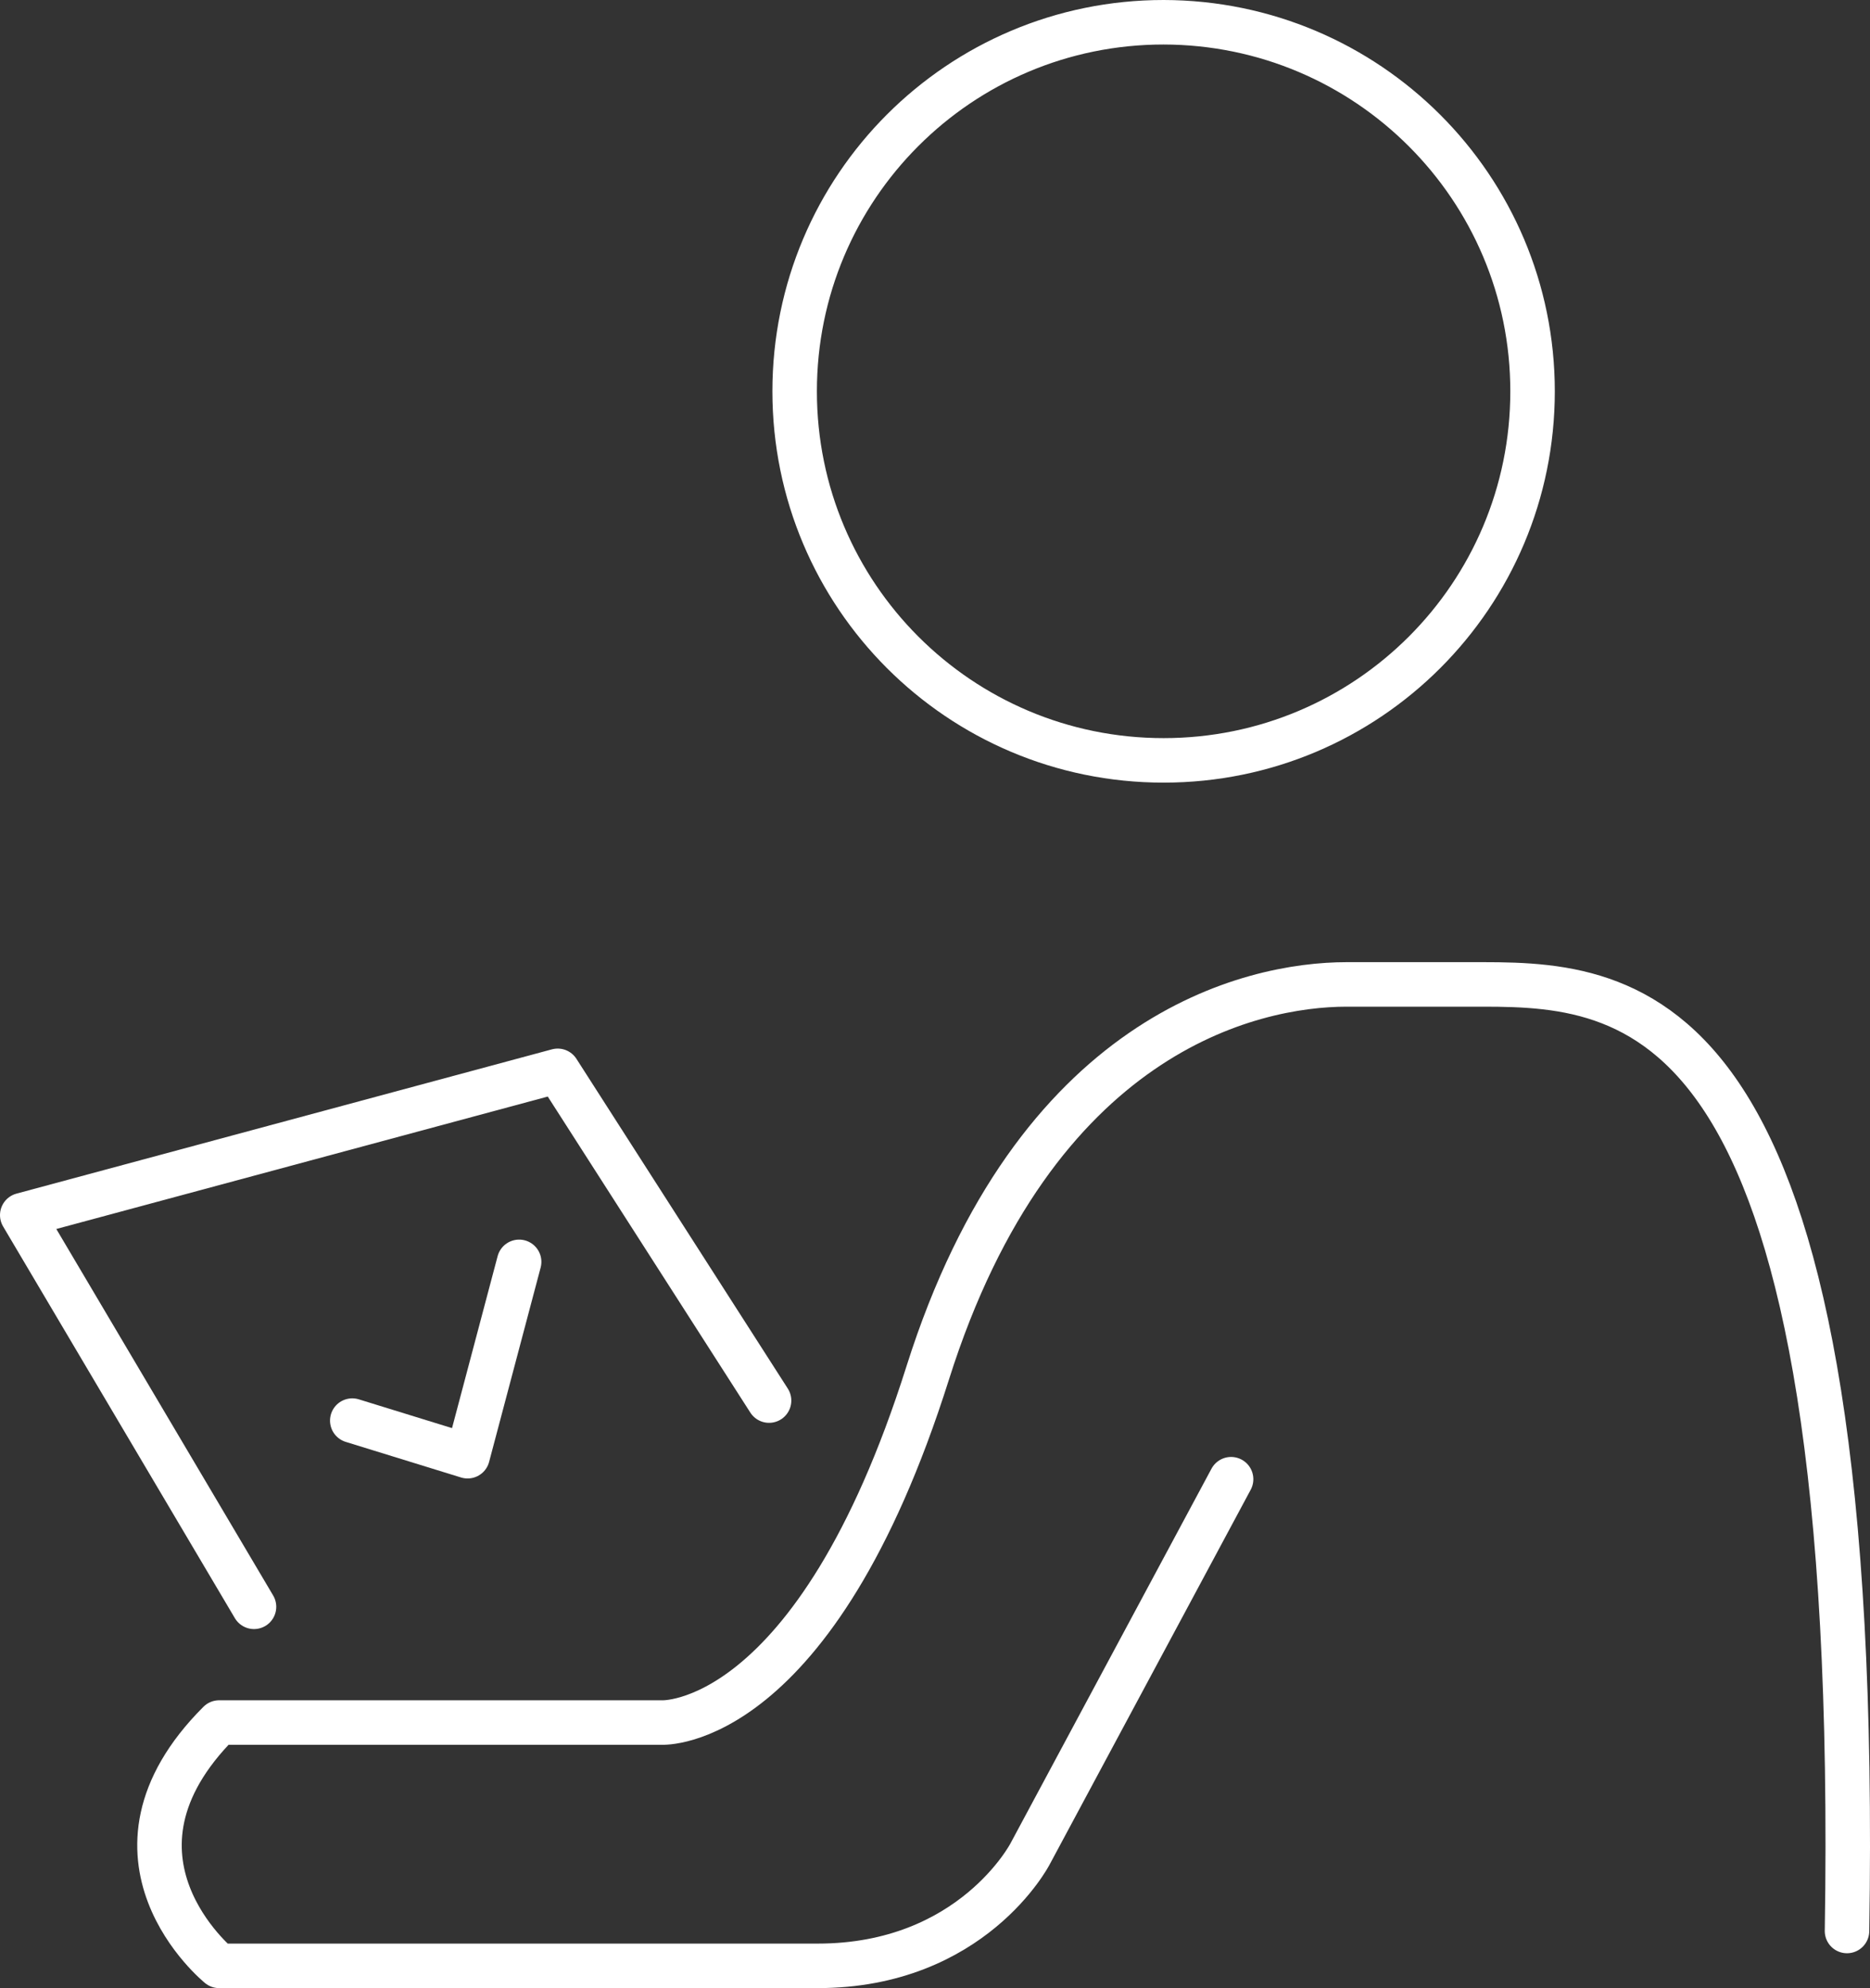
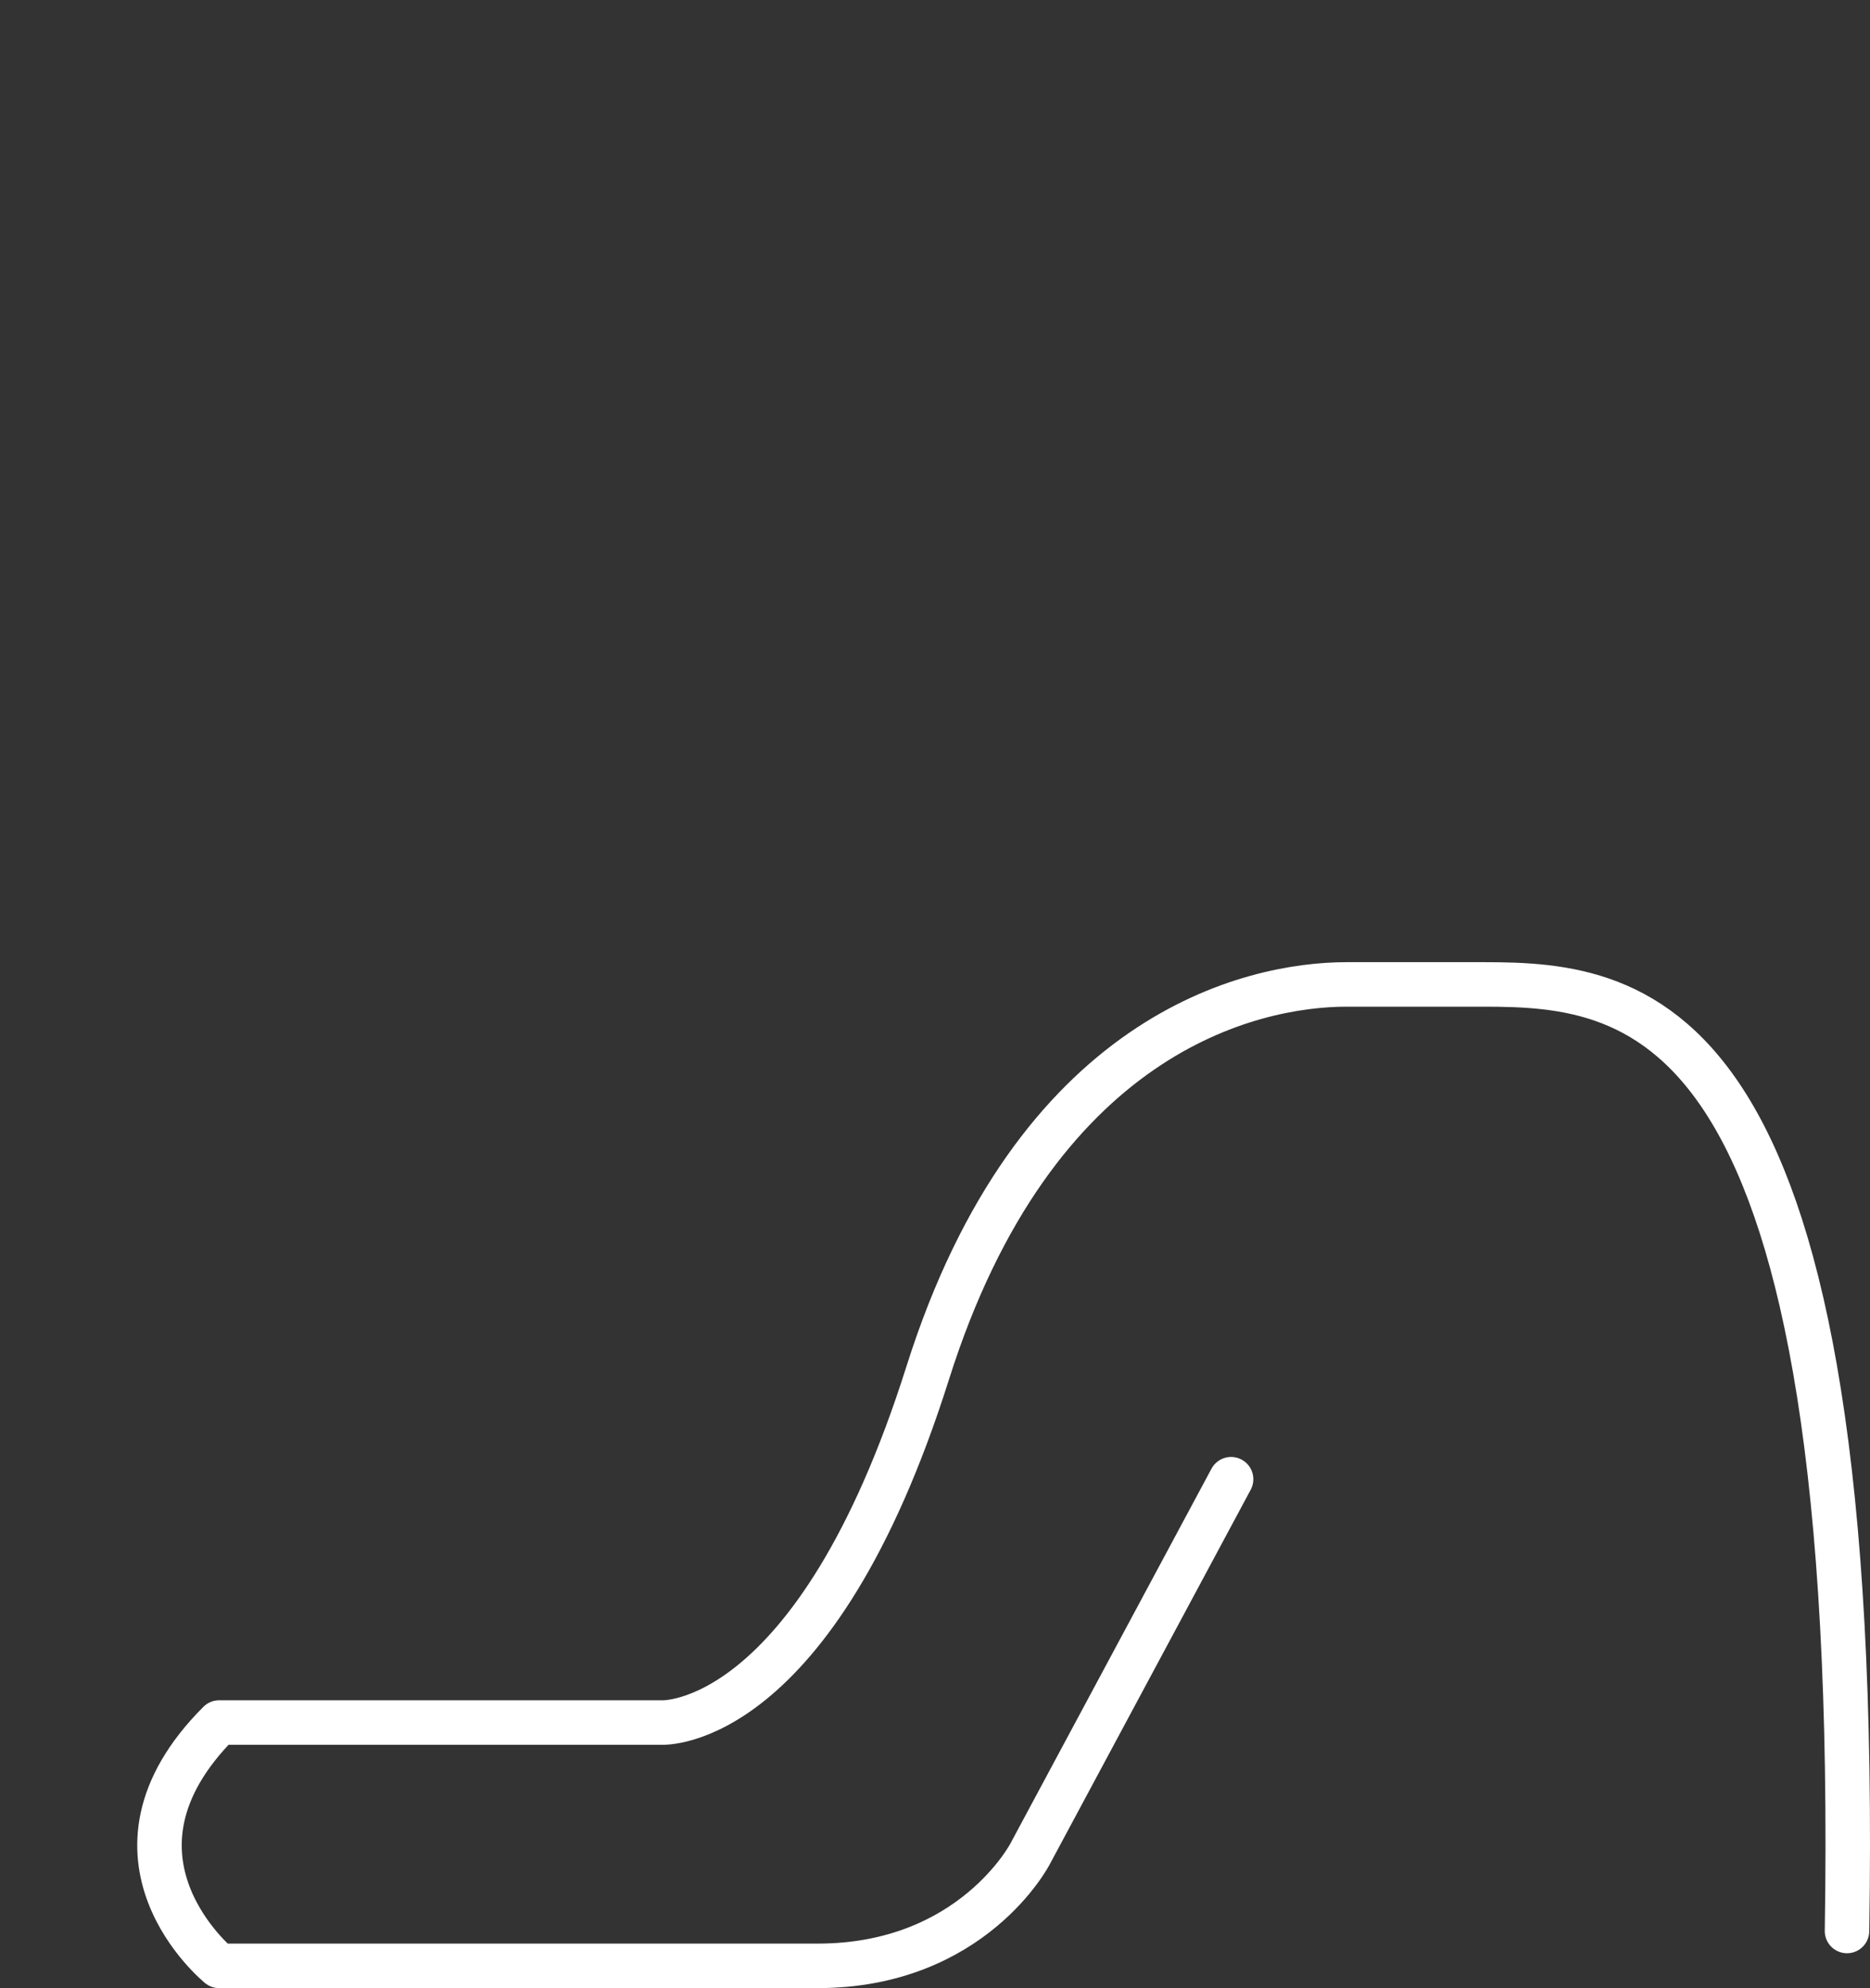
<svg xmlns="http://www.w3.org/2000/svg" id="Layer_2" viewBox="0 0 504.3 536">
  <rect x="0" y="0" width="504.3" height="536" fill="#333333" stroke="none" />
  <g id="Layer_1-2">
    <path d="m332,398.8l-54.2,101s-15.6,30.2-57.3,30.2H59.1s-36.2-29.4,0-65.6h119.4s41.2,2.2,71.7-94.3c28.9-91.4,87-104.7,113-104.7h36.8c43.2,0,102.2,6.4,98.1,255.2" style="fill:none; stroke:#fff; stroke-linecap:round; stroke-linejoin:round; stroke-width:12px;" />
-     <polyline points="68.5 433.2 6 327.6 150.4 288.7 207.4 377.6" style="fill:none; stroke:#fff; stroke-linecap:round; stroke-linejoin:round; stroke-width:12px;" />
-     <polyline points="95 383 126.1 392.6 140 340.2" style="fill:none; stroke:#fff; stroke-linecap:round; stroke-linejoin:round; stroke-width:12px;" />
-     <path d="m413.3,105.5c0,55-44.5,99.5-99.5,99.5s-99.5-44.5-99.5-99.5S258.8,6,313.8,6c55,.1,99.5,44.6,99.5,99.5Z" style="fill:none; stroke:#fff; stroke-linecap:round; stroke-linejoin:round; stroke-width:12px;" />
  </g>
</svg>